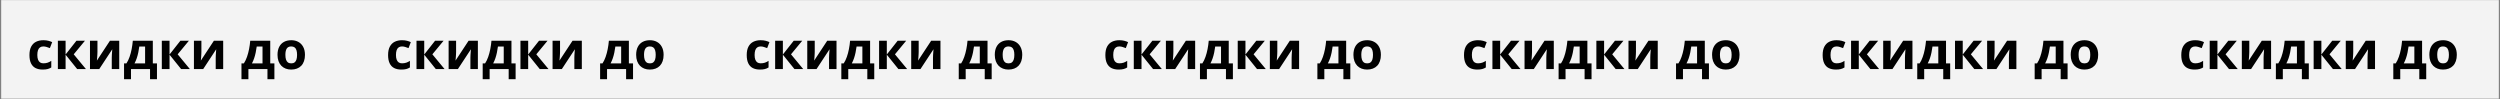
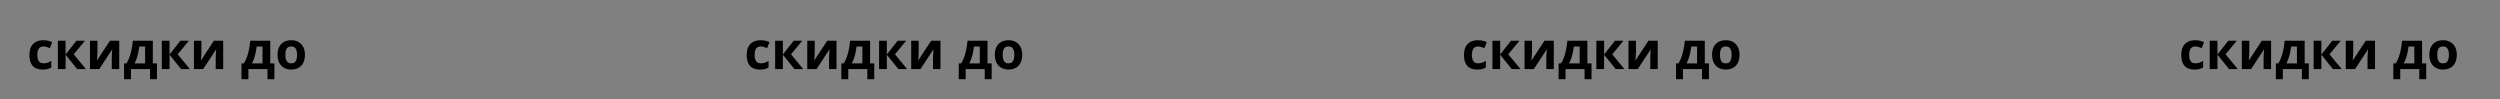
<svg xmlns="http://www.w3.org/2000/svg" width="2092" height="83" viewBox="0 0 2092 83" fill="none">
  <rect x="0" y="0" width="2092" height="83" fill="#808080" stroke="none" />
-   <rect width="2090.02" height="82.472" transform="translate(0.989 0.087)" fill="#F3F3F3" />
  <path d="M35.705 58.214C33.36 58.214 31.36 57.79 29.707 56.942C28.054 56.08 26.797 54.752 25.935 52.958C25.073 51.163 24.642 48.867 24.642 46.069C24.642 43.173 25.129 40.813 26.104 38.99C27.093 37.154 28.457 35.804 30.195 34.942C31.947 34.08 33.974 33.649 36.278 33.649C37.917 33.649 39.33 33.812 40.517 34.137C41.718 34.448 42.763 34.822 43.653 35.26L41.746 40.262C40.728 39.852 39.782 39.52 38.906 39.266C38.03 38.998 37.154 38.863 36.278 38.863C35.147 38.863 34.208 39.132 33.459 39.669C32.71 40.191 32.152 40.983 31.784 42.042C31.417 43.102 31.233 44.43 31.233 46.027C31.233 47.595 31.431 48.895 31.827 49.927C32.222 50.958 32.795 51.728 33.544 52.237C34.292 52.732 35.204 52.979 36.278 52.979C37.62 52.979 38.814 52.802 39.859 52.449C40.905 52.082 41.922 51.573 42.911 50.923V56.455C41.922 57.077 40.884 57.522 39.796 57.79C38.722 58.073 37.358 58.214 35.705 58.214ZM63.958 34.094H71.079L61.69 45.455L71.906 57.79H64.572L54.886 45.773V57.79H48.422L48.422 34.094H54.886L54.886 45.603L63.958 34.094ZM81.549 34.094V43.462C81.549 43.943 81.528 44.55 81.486 45.285C81.457 46.006 81.415 46.741 81.359 47.489C81.302 48.238 81.245 48.91 81.189 49.503C81.132 50.096 81.09 50.499 81.062 50.711L91.998 34.094H99.777V57.79H93.524V48.337C93.524 47.56 93.552 46.705 93.609 45.773C93.665 44.826 93.729 43.936 93.8 43.102C93.87 42.269 93.92 41.64 93.948 41.216L83.054 57.79H75.297L75.297 34.094H81.549ZM127.881 34.094V53.064H131.356V66.289H125.549V57.79H109.611V66.289H103.804V53.064H105.796C106.841 51.467 107.717 49.644 108.424 47.595C109.145 45.547 109.724 43.378 110.162 41.089C110.614 38.786 110.939 36.454 111.137 34.094H127.881ZM121.416 38.948H116.563C116.337 40.7 116.047 42.396 115.694 44.035C115.355 45.66 114.931 47.228 114.422 48.74C113.913 50.238 113.292 51.679 112.557 53.064L121.416 53.064V38.948ZM150.94 34.094H158.062L148.672 45.455L158.888 57.79H151.555L141.869 45.773V57.79H135.405V34.094H141.869V45.603L150.94 34.094ZM168.532 34.094V43.462C168.532 43.943 168.511 44.55 168.468 45.285C168.44 46.006 168.398 46.741 168.341 47.489C168.284 48.238 168.228 48.91 168.171 49.503C168.115 50.096 168.073 50.499 168.044 50.711L178.981 34.094H186.759V57.79H180.507V48.337C180.507 47.56 180.535 46.705 180.591 45.773C180.648 44.826 180.712 43.936 180.782 43.102C180.853 42.269 180.902 41.64 180.931 41.216L170.037 57.79H162.279V34.094L168.532 34.094ZM226.139 34.094V53.064H229.615V66.289H223.807V57.79L207.869 57.79V66.289H202.062V53.064H204.054C205.099 51.467 205.976 49.644 206.682 47.595C207.403 45.547 207.982 43.378 208.42 41.089C208.872 38.786 209.197 36.454 209.395 34.094H226.139ZM219.674 38.948H214.821C214.595 40.7 214.305 42.396 213.952 44.035C213.613 45.66 213.189 47.228 212.68 48.74C212.171 50.238 211.55 51.679 210.815 53.064H219.674V38.948ZM255.196 45.9C255.196 47.878 254.928 49.63 254.391 51.156C253.868 52.682 253.098 53.975 252.081 55.035C251.078 56.08 249.862 56.872 248.435 57.408C247.022 57.946 245.426 58.214 243.645 58.214C241.978 58.214 240.445 57.946 239.046 57.408C237.661 56.872 236.453 56.08 235.422 55.035C234.404 53.975 233.613 52.682 233.048 51.156C232.497 49.63 232.221 47.878 232.221 45.9C232.221 43.272 232.688 41.046 233.62 39.224C234.553 37.401 235.881 36.016 237.605 35.069C239.329 34.123 241.385 33.649 243.772 33.649C245.991 33.649 247.955 34.123 249.665 35.069C251.388 36.016 252.738 37.401 253.713 39.224C254.702 41.046 255.196 43.272 255.196 45.9ZM238.813 45.9C238.813 47.454 238.983 48.761 239.322 49.821C239.661 50.881 240.191 51.679 240.911 52.216C241.632 52.753 242.571 53.021 243.73 53.021C244.875 53.021 245.8 52.753 246.507 52.216C247.227 51.679 247.75 50.881 248.075 49.821C248.414 48.761 248.584 47.454 248.584 45.9C248.584 44.331 248.414 43.032 248.075 42C247.75 40.955 247.227 40.17 246.507 39.648C245.786 39.125 244.846 38.863 243.688 38.863C241.978 38.863 240.735 39.45 239.957 40.622C239.194 41.795 238.813 43.554 238.813 45.9Z" fill="black" />
-   <path d="M335.815 58.214C333.47 58.214 331.47 57.79 329.817 56.942C328.164 56.08 326.906 54.752 326.045 52.958C325.183 51.163 324.752 48.867 324.752 46.069C324.752 43.173 325.239 40.813 326.214 38.99C327.203 37.154 328.567 35.804 330.305 34.942C332.057 34.08 334.084 33.649 336.387 33.649C338.027 33.649 339.439 33.812 340.626 34.137C341.827 34.448 342.873 34.822 343.763 35.26L341.856 40.262C340.838 39.852 339.892 39.52 339.016 39.266C338.14 38.998 337.264 38.863 336.387 38.863C335.257 38.863 334.317 39.132 333.569 39.669C332.82 40.191 332.262 40.983 331.894 42.042C331.527 43.102 331.343 44.43 331.343 46.027C331.343 47.595 331.541 48.895 331.937 49.927C332.332 50.958 332.905 51.728 333.653 52.237C334.402 52.732 335.314 52.979 336.387 52.979C337.73 52.979 338.924 52.802 339.969 52.449C341.015 52.082 342.032 51.573 343.021 50.923V56.455C342.032 57.077 340.994 57.522 339.906 57.79C338.832 58.073 337.468 58.214 335.815 58.214ZM364.068 34.094H371.189L361.8 45.455L372.016 57.79H364.682L354.996 45.773V57.79H348.532V34.094H354.996V45.603L364.068 34.094ZM381.659 34.094V43.462C381.659 43.943 381.638 44.55 381.596 45.285C381.567 46.006 381.525 46.741 381.468 47.489C381.412 48.238 381.355 48.91 381.299 49.503C381.242 50.096 381.2 50.499 381.172 50.711L392.108 34.094H399.886V57.79H393.634V48.337C393.634 47.56 393.662 46.705 393.719 45.773C393.775 44.826 393.839 43.936 393.91 43.102C393.98 42.269 394.03 41.64 394.058 41.216L383.164 57.79H375.407V34.094H381.659ZM427.99 34.094V53.064H431.466V66.289H425.659V57.79H409.721V66.289H403.913V53.064H405.906C406.951 51.467 407.827 49.644 408.534 47.595C409.254 45.547 409.834 43.378 410.272 41.089C410.724 38.786 411.049 36.454 411.247 34.094H427.99ZM421.526 38.948H416.673C416.446 40.7 416.157 42.396 415.804 44.035C415.464 45.66 415.041 47.228 414.532 48.74C414.023 50.238 413.401 51.679 412.667 53.064L421.526 53.064V38.948ZM451.05 34.094H458.172L448.782 45.455L458.998 57.79H451.665L441.979 45.773V57.79H435.515V34.094H441.979V45.603L451.05 34.094ZM468.642 34.094V43.462C468.642 43.943 468.62 44.55 468.578 45.285C468.55 46.006 468.507 46.741 468.451 47.489C468.394 48.238 468.338 48.91 468.281 49.503C468.225 50.096 468.182 50.499 468.154 50.711L479.091 34.094H486.869V57.79H480.617V48.337C480.617 47.56 480.645 46.705 480.701 45.773C480.758 44.826 480.821 43.936 480.892 43.102C480.963 42.269 481.012 41.64 481.04 41.216L470.146 57.79H462.389V34.094L468.642 34.094ZM526.248 34.094V53.064H529.724V66.289H523.917V57.79L507.979 57.79V66.289H502.171V53.064H504.164C505.209 51.467 506.085 49.644 506.792 47.595C507.512 45.547 508.092 43.378 508.53 41.089C508.982 38.786 509.307 36.454 509.505 34.094H526.248ZM519.784 38.948H514.931C514.704 40.7 514.415 42.396 514.062 44.035C513.722 45.66 513.299 47.228 512.79 48.74C512.281 50.238 511.66 51.679 510.925 53.064H519.784V38.948ZM555.306 45.9C555.306 47.878 555.038 49.63 554.501 51.156C553.978 52.682 553.208 53.975 552.191 55.035C551.187 56.08 549.972 56.872 548.545 57.408C547.132 57.946 545.536 58.214 543.755 58.214C542.088 58.214 540.555 57.946 539.156 57.408C537.771 56.872 536.563 56.08 535.532 55.035C534.514 53.975 533.723 52.682 533.158 51.156C532.607 49.63 532.331 47.878 532.331 45.9C532.331 43.272 532.798 41.046 533.73 39.224C534.663 37.401 535.991 36.016 537.715 35.069C539.439 34.123 541.494 33.649 543.882 33.649C546.101 33.649 548.065 34.123 549.774 35.069C551.498 36.016 552.848 37.401 553.823 39.224C554.812 41.046 555.306 43.272 555.306 45.9ZM538.923 45.9C538.923 47.454 539.092 48.761 539.431 49.821C539.771 50.881 540.3 51.679 541.021 52.216C541.742 52.753 542.681 53.021 543.84 53.021C544.984 53.021 545.91 52.753 546.616 52.216C547.337 51.679 547.86 50.881 548.185 49.821C548.524 48.761 548.694 47.454 548.694 45.9C548.694 44.331 548.524 43.032 548.185 42C547.86 40.955 547.337 40.17 546.616 39.648C545.896 39.125 544.956 38.863 543.798 38.863C542.088 38.863 540.844 39.45 540.067 40.622C539.304 41.795 538.923 43.554 538.923 45.9Z" fill="black" />
  <path d="M635.925 58.214C633.579 58.214 631.58 57.79 629.927 56.942C628.274 56.08 627.016 54.752 626.154 52.958C625.292 51.163 624.861 48.867 624.861 46.069C624.861 43.173 625.349 40.813 626.324 38.99C627.313 37.154 628.676 35.804 630.414 34.942C632.166 34.08 634.194 33.649 636.497 33.649C638.136 33.649 639.549 33.812 640.736 34.137C641.937 34.448 642.983 34.822 643.873 35.26L641.965 40.262C640.948 39.852 640.001 39.52 639.125 39.266C638.249 38.998 637.373 38.863 636.497 38.863C635.367 38.863 634.427 39.132 633.678 39.669C632.929 40.191 632.371 40.983 632.004 42.042C631.636 43.102 631.453 44.43 631.453 46.027C631.453 47.595 631.651 48.895 632.046 49.927C632.442 50.958 633.014 51.728 633.763 52.237C634.512 52.732 635.423 52.979 636.497 52.979C637.839 52.979 639.033 52.802 640.079 52.449C641.125 52.082 642.142 51.573 643.131 50.923V56.455C642.142 57.077 641.103 57.522 640.015 57.79C638.942 58.073 637.578 58.214 635.925 58.214ZM664.177 34.094H671.299L661.909 45.455L672.125 57.79H664.792L655.106 45.773V57.79H648.642V34.094H655.106V45.603L664.177 34.094ZM681.769 34.094V43.462C681.769 43.943 681.748 44.55 681.705 45.285C681.677 46.006 681.634 46.741 681.578 47.489C681.521 48.238 681.465 48.91 681.408 49.503C681.352 50.096 681.309 50.499 681.281 50.711L692.218 34.094H699.996V57.79H693.744V48.337C693.744 47.56 693.772 46.705 693.828 45.773C693.885 44.826 693.949 43.936 694.019 43.102C694.09 42.269 694.139 41.64 694.168 41.216L683.274 57.79H675.516V34.094H681.769ZM728.1 34.094V53.064H731.576V66.289H725.769V57.79H709.83V66.289H704.023V53.064H706.015C707.061 51.467 707.937 49.644 708.643 47.595C709.364 45.547 709.943 43.378 710.381 41.089C710.834 38.786 711.159 36.454 711.356 34.094H728.1ZM721.636 38.948H716.782C716.556 40.7 716.266 42.396 715.913 44.035C715.574 45.66 715.15 47.228 714.641 48.74C714.133 50.238 713.511 51.679 712.776 53.064L721.636 53.064V38.948ZM751.16 34.094H758.281L748.892 45.455L759.108 57.79H751.774L742.088 45.773V57.79H735.624V34.094H742.088V45.603L751.16 34.094ZM768.751 34.094V43.462C768.751 43.943 768.73 44.55 768.688 45.285C768.659 46.006 768.617 46.741 768.56 47.489C768.504 48.238 768.447 48.91 768.391 49.503C768.334 50.096 768.292 50.499 768.264 50.711L779.2 34.094H786.979V57.79H780.726V48.337C780.726 47.56 780.754 46.705 780.811 45.773C780.867 44.826 780.931 43.936 781.002 43.102C781.072 42.269 781.122 41.64 781.15 41.216L770.256 57.79H762.499V34.094L768.751 34.094ZM826.358 34.094V53.064H829.834V66.289H824.027V57.79L808.088 57.79V66.289H802.281V53.064H804.273C805.319 51.467 806.195 49.644 806.901 47.595C807.622 45.547 808.201 43.378 808.639 41.089C809.092 38.786 809.417 36.454 809.614 34.094H826.358ZM819.894 38.948H815.04C814.814 40.7 814.524 42.396 814.171 44.035C813.832 45.66 813.408 47.228 812.9 48.74C812.391 50.238 811.769 51.679 811.034 53.064H819.894V38.948ZM855.416 45.9C855.416 47.878 855.147 49.63 854.61 51.156C854.088 52.682 853.318 53.975 852.3 55.035C851.297 56.08 850.082 56.872 848.655 57.408C847.242 57.946 845.645 58.214 843.865 58.214C842.198 58.214 840.664 57.946 839.266 57.408C837.881 56.872 836.673 56.08 835.641 55.035C834.624 53.975 833.833 52.682 833.268 51.156C832.716 49.63 832.441 47.878 832.441 45.9C832.441 43.272 832.907 41.046 833.84 39.224C834.772 37.401 836.101 36.016 837.824 35.069C839.548 34.123 841.604 33.649 843.992 33.649C846.21 33.649 848.174 34.123 849.884 35.069C851.608 36.016 852.957 37.401 853.932 39.224C854.921 41.046 855.416 43.272 855.416 45.9ZM839.032 45.9C839.032 47.454 839.202 48.761 839.541 49.821C839.88 50.881 840.41 51.679 841.131 52.216C841.851 52.753 842.791 53.021 843.95 53.021C845.094 53.021 846.02 52.753 846.726 52.216C847.447 51.679 847.969 50.881 848.294 49.821C848.634 48.761 848.803 47.454 848.803 45.9C848.803 44.331 848.634 43.032 848.294 42C847.969 40.955 847.447 40.17 846.726 39.648C846.005 39.125 845.066 38.863 843.907 38.863C842.198 38.863 840.954 39.45 840.177 40.622C839.414 41.795 839.032 43.554 839.032 45.9Z" fill="black" />
-   <path d="M936.034 58.214C933.689 58.214 931.69 57.79 930.036 56.942C928.383 56.08 927.126 54.752 926.264 52.958C925.402 51.163 924.971 48.867 924.971 46.069C924.971 43.173 925.458 40.813 926.433 38.99C927.422 37.154 928.786 35.804 930.524 34.942C932.276 34.08 934.304 33.649 936.607 33.649C938.246 33.649 939.659 33.812 940.846 34.137C942.047 34.448 943.092 34.822 943.982 35.26L942.075 40.262C941.058 39.852 940.111 39.52 939.235 39.266C938.359 38.998 937.483 38.863 936.607 38.863C935.476 38.863 934.537 39.132 933.788 39.669C933.039 40.191 932.481 40.983 932.113 42.042C931.746 43.102 931.562 44.43 931.562 46.027C931.562 47.595 931.76 48.895 932.156 49.927C932.551 50.958 933.124 51.728 933.873 52.237C934.621 52.732 935.533 52.979 936.607 52.979C937.949 52.979 939.143 52.802 940.189 52.449C941.234 52.082 942.252 51.573 943.241 50.923V56.455C942.252 57.077 941.213 57.522 940.125 57.79C939.051 58.073 937.688 58.214 936.034 58.214ZM964.287 34.094H971.408L962.019 45.455L972.235 57.79H964.901L955.216 45.773V57.79H948.751V34.094H955.216V45.603L964.287 34.094ZM981.878 34.094V43.462C981.878 43.943 981.857 44.55 981.815 45.285C981.786 46.006 981.744 46.741 981.688 47.489C981.631 48.238 981.575 48.91 981.518 49.503C981.462 50.096 981.419 50.499 981.391 50.711L992.327 34.094H1000.11V57.79H993.853V48.337C993.853 47.56 993.882 46.705 993.938 45.773C993.995 44.826 994.058 43.936 994.129 43.102C994.199 42.269 994.249 41.64 994.277 41.216L983.383 57.79H975.626V34.094H981.878ZM1028.21 34.094V53.064H1031.69V66.289H1025.88V57.79H1009.94V66.289H1004.13V53.064H1006.12C1007.17 51.467 1008.05 49.644 1008.75 47.595C1009.47 45.547 1010.05 43.378 1010.49 41.089C1010.94 38.786 1011.27 36.454 1011.47 34.094H1028.21ZM1021.75 38.948H1016.89C1016.67 40.7 1016.38 42.396 1016.02 44.035C1015.68 45.66 1015.26 47.228 1014.75 48.74C1014.24 50.238 1013.62 51.679 1012.89 53.064L1021.75 53.064V38.948ZM1051.27 34.094H1058.39L1049 45.455L1059.22 57.79H1051.88L1042.2 45.773V57.79H1035.73V34.094H1042.2V45.603L1051.27 34.094ZM1068.86 34.094V43.462C1068.86 43.943 1068.84 44.55 1068.8 45.285C1068.77 46.006 1068.73 46.741 1068.67 47.489C1068.61 48.238 1068.56 48.91 1068.5 49.503C1068.44 50.096 1068.4 50.499 1068.37 50.711L1079.31 34.094H1087.09V57.79H1080.84V48.337C1080.84 47.56 1080.86 46.705 1080.92 45.773C1080.98 44.826 1081.04 43.936 1081.11 43.102C1081.18 42.269 1081.23 41.64 1081.26 41.216L1070.37 57.79H1062.61V34.094L1068.86 34.094ZM1126.47 34.094V53.064H1129.94V66.289H1124.14V57.79L1108.2 57.79V66.289H1102.39V53.064H1104.38C1105.43 51.467 1106.3 49.644 1107.01 47.595C1107.73 45.547 1108.31 43.378 1108.75 41.089C1109.2 38.786 1109.53 36.454 1109.72 34.094H1126.47ZM1120 38.948H1115.15C1114.92 40.7 1114.63 42.396 1114.28 44.035C1113.94 45.66 1113.52 47.228 1113.01 48.74C1112.5 50.238 1111.88 51.679 1111.14 53.064H1120V38.948ZM1155.53 45.9C1155.53 47.878 1155.26 49.63 1154.72 51.156C1154.2 52.682 1153.43 53.975 1152.41 55.035C1151.41 56.08 1150.19 56.872 1148.76 57.408C1147.35 57.946 1145.75 58.214 1143.97 58.214C1142.31 58.214 1140.77 57.946 1139.38 57.408C1137.99 56.872 1136.78 56.08 1135.75 55.035C1134.73 53.975 1133.94 52.682 1133.38 51.156C1132.83 49.63 1132.55 47.878 1132.55 45.9C1132.55 43.272 1133.02 41.046 1133.95 39.224C1134.88 37.401 1136.21 36.016 1137.93 35.069C1139.66 34.123 1141.71 33.649 1144.1 33.649C1146.32 33.649 1148.28 34.123 1149.99 35.069C1151.72 36.016 1153.07 37.401 1154.04 39.224C1155.03 41.046 1155.53 43.272 1155.53 45.9ZM1139.14 45.9C1139.14 47.454 1139.31 48.761 1139.65 49.821C1139.99 50.881 1140.52 51.679 1141.24 52.216C1141.96 52.753 1142.9 53.021 1144.06 53.021C1145.2 53.021 1146.13 52.753 1146.84 52.216C1147.56 51.679 1148.08 50.881 1148.4 49.821C1148.74 48.761 1148.91 47.454 1148.91 45.9C1148.91 44.331 1148.74 43.032 1148.4 42C1148.08 40.955 1147.56 40.17 1146.84 39.648C1146.12 39.125 1145.18 38.863 1144.02 38.863C1142.31 38.863 1141.06 39.45 1140.29 40.622C1139.52 41.795 1139.14 43.554 1139.14 45.9Z" fill="black" />
  <path d="M1236.14 58.214C1233.8 58.214 1231.8 57.79 1230.15 56.942C1228.49 56.08 1227.24 54.752 1226.37 52.958C1225.51 51.163 1225.08 48.867 1225.08 46.069C1225.08 43.173 1225.57 40.813 1226.54 38.99C1227.53 37.154 1228.9 35.804 1230.63 34.942C1232.39 34.08 1234.41 33.649 1236.72 33.649C1238.36 33.649 1239.77 33.812 1240.96 34.137C1242.16 34.448 1243.2 34.822 1244.09 35.26L1242.18 40.262C1241.17 39.852 1240.22 39.52 1239.34 39.266C1238.47 38.998 1237.59 38.863 1236.72 38.863C1235.59 38.863 1234.65 39.132 1233.9 39.669C1233.15 40.191 1232.59 40.983 1232.22 42.042C1231.86 43.102 1231.67 44.43 1231.67 46.027C1231.67 47.595 1231.87 48.895 1232.27 49.927C1232.66 50.958 1233.23 51.728 1233.98 52.237C1234.73 52.732 1235.64 52.979 1236.72 52.979C1238.06 52.979 1239.25 52.802 1240.3 52.449C1241.34 52.082 1242.36 51.573 1243.35 50.923V56.455C1242.36 57.077 1241.32 57.522 1240.23 57.79C1239.16 58.073 1237.8 58.214 1236.14 58.214ZM1264.4 34.094H1271.52L1262.13 45.455L1272.34 57.79H1265.01L1255.33 45.773V57.79H1248.86V34.094H1255.33V45.603L1264.4 34.094ZM1281.99 34.094V43.462C1281.99 43.943 1281.97 44.55 1281.92 45.285C1281.9 46.006 1281.85 46.741 1281.8 47.489C1281.74 48.238 1281.68 48.91 1281.63 49.503C1281.57 50.096 1281.53 50.499 1281.5 50.711L1292.44 34.094H1300.22V57.79H1293.96V48.337C1293.96 47.56 1293.99 46.705 1294.05 45.773C1294.1 44.826 1294.17 43.936 1294.24 43.102C1294.31 42.269 1294.36 41.64 1294.39 41.216L1283.49 57.79H1275.74V34.094H1281.99ZM1328.32 34.094V53.064H1331.8V66.289H1325.99V57.79H1310.05V66.289H1304.24V53.064H1306.23C1307.28 51.467 1308.16 49.644 1308.86 47.595C1309.58 45.547 1310.16 43.378 1310.6 41.089C1311.05 38.786 1311.38 36.454 1311.58 34.094H1328.32ZM1321.86 38.948H1317C1316.78 40.7 1316.49 42.396 1316.13 44.035C1315.79 45.66 1315.37 47.228 1314.86 48.74C1314.35 50.238 1313.73 51.679 1313 53.064L1321.86 53.064V38.948ZM1351.38 34.094H1358.5L1349.11 45.455L1359.33 57.79H1351.99L1342.31 45.773V57.79H1335.84V34.094H1342.31V45.603L1351.38 34.094ZM1368.97 34.094V43.462C1368.97 43.943 1368.95 44.55 1368.91 45.285C1368.88 46.006 1368.84 46.741 1368.78 47.489C1368.72 48.238 1368.67 48.91 1368.61 49.503C1368.55 50.096 1368.51 50.499 1368.48 50.711L1379.42 34.094H1387.2V57.79H1380.95V48.337C1380.95 47.56 1380.97 46.705 1381.03 45.773C1381.09 44.826 1381.15 43.936 1381.22 43.102C1381.29 42.269 1381.34 41.64 1381.37 41.216L1370.48 57.79H1362.72V34.094L1368.97 34.094ZM1426.58 34.094V53.064H1430.05V66.289H1424.25V57.79L1408.31 57.79V66.289H1402.5V53.064H1404.49C1405.54 51.467 1406.41 49.644 1407.12 47.595C1407.84 45.547 1408.42 43.378 1408.86 41.089C1409.31 38.786 1409.64 36.454 1409.83 34.094H1426.58ZM1420.11 38.948H1415.26C1415.03 40.7 1414.74 42.396 1414.39 44.035C1414.05 45.66 1413.63 47.228 1413.12 48.74C1412.61 50.238 1411.99 51.679 1411.25 53.064H1420.11V38.948ZM1455.64 45.9C1455.64 47.878 1455.37 49.63 1454.83 51.156C1454.31 52.682 1453.54 53.975 1452.52 55.035C1451.52 56.08 1450.3 56.872 1448.87 57.408C1447.46 57.946 1445.86 58.214 1444.08 58.214C1442.42 58.214 1440.88 57.946 1439.49 57.408C1438.1 56.872 1436.89 56.08 1435.86 55.035C1434.84 53.975 1434.05 52.682 1433.49 51.156C1432.94 49.63 1432.66 47.878 1432.66 45.9C1432.66 43.272 1433.13 41.046 1434.06 39.224C1434.99 37.401 1436.32 36.016 1438.04 35.069C1439.77 34.123 1441.82 33.649 1444.21 33.649C1446.43 33.649 1448.39 34.123 1450.1 35.069C1451.83 36.016 1453.18 37.401 1454.15 39.224C1455.14 41.046 1455.64 43.272 1455.64 45.9ZM1439.25 45.9C1439.25 47.454 1439.42 48.761 1439.76 49.821C1440.1 50.881 1440.63 51.679 1441.35 52.216C1442.07 52.753 1443.01 53.021 1444.17 53.021C1445.31 53.021 1446.24 52.753 1446.95 52.216C1447.67 51.679 1448.19 50.881 1448.51 49.821C1448.85 48.761 1449.02 47.454 1449.02 45.9C1449.02 44.331 1448.85 43.032 1448.51 42C1448.19 40.955 1447.67 40.17 1446.95 39.648C1446.22 39.125 1445.29 38.863 1444.13 38.863C1442.42 38.863 1441.17 39.45 1440.4 40.622C1439.63 41.795 1439.25 43.554 1439.25 45.9Z" fill="black" />
-   <path d="M1536.25 58.214C1533.91 58.214 1531.91 57.79 1530.26 56.942C1528.6 56.08 1527.35 54.752 1526.48 52.958C1525.62 51.163 1525.19 48.867 1525.19 46.069C1525.19 43.173 1525.68 40.813 1526.65 38.99C1527.64 37.154 1529.01 35.804 1530.74 34.942C1532.5 34.08 1534.52 33.649 1536.83 33.649C1538.47 33.649 1539.88 33.812 1541.07 34.137C1542.27 34.448 1543.31 34.822 1544.2 35.26L1542.29 40.262C1541.28 39.852 1540.33 39.52 1539.45 39.266C1538.58 38.998 1537.7 38.863 1536.83 38.863C1535.7 38.863 1534.76 39.132 1534.01 39.669C1533.26 40.191 1532.7 40.983 1532.33 42.042C1531.97 43.102 1531.78 44.43 1531.78 46.027C1531.78 47.595 1531.98 48.895 1532.38 49.927C1532.77 50.958 1533.34 51.728 1534.09 52.237C1534.84 52.732 1535.75 52.979 1536.83 52.979C1538.17 52.979 1539.36 52.802 1540.41 52.449C1541.45 52.082 1542.47 51.573 1543.46 50.923V56.455C1542.47 57.077 1541.43 57.522 1540.34 57.79C1539.27 58.073 1537.91 58.214 1536.25 58.214ZM1564.51 34.094H1571.63L1562.24 45.455L1572.45 57.79H1565.12L1555.44 45.773V57.79H1548.97V34.094H1555.44V45.603L1564.51 34.094ZM1582.1 34.094V43.462C1582.1 43.943 1582.08 44.55 1582.03 45.285C1582.01 46.006 1581.96 46.741 1581.91 47.489C1581.85 48.238 1581.79 48.91 1581.74 49.503C1581.68 50.096 1581.64 50.499 1581.61 50.711L1592.55 34.094H1600.33V57.79H1594.07V48.337C1594.07 47.56 1594.1 46.705 1594.16 45.773C1594.21 44.826 1594.28 43.936 1594.35 43.102C1594.42 42.269 1594.47 41.64 1594.5 41.216L1583.6 57.79H1575.85V34.094H1582.1ZM1628.43 34.094V53.064H1631.91V66.289H1626.1V57.79H1610.16V66.289H1604.35V53.064H1606.34C1607.39 51.467 1608.27 49.644 1608.97 47.595C1609.69 45.547 1610.27 43.378 1610.71 41.089C1611.16 38.786 1611.49 36.454 1611.69 34.094H1628.43ZM1621.97 38.948H1617.11C1616.89 40.7 1616.6 42.396 1616.24 44.035C1615.9 45.66 1615.48 47.228 1614.97 48.74C1614.46 50.238 1613.84 51.679 1613.11 53.064L1621.97 53.064V38.948ZM1651.49 34.094H1658.61L1649.22 45.455L1659.44 57.79H1652.1L1642.42 45.773V57.79H1635.95V34.094H1642.42V45.603L1651.49 34.094ZM1669.08 34.094V43.462C1669.08 43.943 1669.06 44.55 1669.02 45.285C1668.99 46.006 1668.95 46.741 1668.89 47.489C1668.83 48.238 1668.78 48.91 1668.72 49.503C1668.66 50.096 1668.62 50.499 1668.59 50.711L1679.53 34.094H1687.31V57.79H1681.06V48.337C1681.06 47.56 1681.08 46.705 1681.14 45.773C1681.2 44.826 1681.26 43.936 1681.33 43.102C1681.4 42.269 1681.45 41.64 1681.48 41.216L1670.59 57.79H1662.83V34.094L1669.08 34.094ZM1726.69 34.094V53.064H1730.16V66.289H1724.36V57.79L1708.42 57.79V66.289H1702.61V53.064H1704.6C1705.65 51.467 1706.52 49.644 1707.23 47.595C1707.95 45.547 1708.53 43.378 1708.97 41.089C1709.42 38.786 1709.75 36.454 1709.94 34.094H1726.69ZM1720.22 38.948H1715.37C1715.14 40.7 1714.85 42.396 1714.5 44.035C1714.16 45.66 1713.74 47.228 1713.23 48.74C1712.72 50.238 1712.1 51.679 1711.36 53.064H1720.22V38.948ZM1755.75 45.9C1755.75 47.878 1755.48 49.63 1754.94 51.156C1754.42 52.682 1753.65 53.975 1752.63 55.035C1751.63 56.08 1750.41 56.872 1748.98 57.408C1747.57 57.946 1745.97 58.214 1744.19 58.214C1742.53 58.214 1740.99 57.946 1739.59 57.408C1738.21 56.872 1737 56.08 1735.97 55.035C1734.95 53.975 1734.16 52.682 1733.6 51.156C1733.05 49.63 1732.77 47.878 1732.77 45.9C1732.77 43.272 1733.24 41.046 1734.17 39.224C1735.1 37.401 1736.43 36.016 1738.15 35.069C1739.88 34.123 1741.93 33.649 1744.32 33.649C1746.54 33.649 1748.5 34.123 1750.21 35.069C1751.94 36.016 1753.29 37.401 1754.26 39.224C1755.25 41.046 1755.75 43.272 1755.75 45.9ZM1739.36 45.9C1739.36 47.454 1739.53 48.761 1739.87 49.821C1740.21 50.881 1740.74 51.679 1741.46 52.216C1742.18 52.753 1743.12 53.021 1744.28 53.021C1745.42 53.021 1746.35 52.753 1747.06 52.216C1747.78 51.679 1748.3 50.881 1748.62 49.821C1748.96 48.761 1749.13 47.454 1749.13 45.9C1749.13 44.331 1748.96 43.032 1748.62 42C1748.3 40.955 1747.78 40.17 1747.06 39.648C1746.33 39.125 1745.4 38.863 1744.24 38.863C1742.53 38.863 1741.28 39.45 1740.51 40.622C1739.74 41.795 1739.36 43.554 1739.36 45.9Z" fill="black" />
  <path d="M1836.36 58.214C1834.02 58.214 1832.02 57.79 1830.37 56.942C1828.71 56.08 1827.46 54.752 1826.59 52.958C1825.73 51.163 1825.3 48.867 1825.3 46.069C1825.3 43.173 1825.79 40.813 1826.76 38.99C1827.75 37.154 1829.12 35.804 1830.85 34.942C1832.61 34.08 1834.63 33.649 1836.94 33.649C1838.58 33.649 1839.99 33.812 1841.18 34.137C1842.38 34.448 1843.42 34.822 1844.31 35.26L1842.4 40.262C1841.39 39.852 1840.44 39.52 1839.56 39.266C1838.69 38.998 1837.81 38.863 1836.94 38.863C1835.81 38.863 1834.87 39.132 1834.12 39.669C1833.37 40.191 1832.81 40.983 1832.44 42.042C1832.08 43.102 1831.89 44.43 1831.89 46.027C1831.89 47.595 1832.09 48.895 1832.49 49.927C1832.88 50.958 1833.45 51.728 1834.2 52.237C1834.95 52.732 1835.86 52.979 1836.94 52.979C1838.28 52.979 1839.47 52.802 1840.52 52.449C1841.56 52.082 1842.58 51.573 1843.57 50.923V56.455C1842.58 57.077 1841.54 57.522 1840.45 57.79C1839.38 58.073 1838.02 58.214 1836.36 58.214ZM1864.62 34.094H1871.74L1862.35 45.455L1872.56 57.79H1865.23L1855.55 45.773V57.79H1849.08V34.094H1855.55V45.603L1864.62 34.094ZM1882.21 34.094V43.462C1882.21 43.943 1882.19 44.55 1882.14 45.285C1882.12 46.006 1882.07 46.741 1882.02 47.489C1881.96 48.238 1881.9 48.91 1881.85 49.503C1881.79 50.096 1881.75 50.499 1881.72 50.711L1892.66 34.094H1900.44V57.79H1894.18V48.337C1894.18 47.56 1894.21 46.705 1894.27 45.773C1894.32 44.826 1894.39 43.936 1894.46 43.102C1894.53 42.269 1894.58 41.64 1894.61 41.216L1883.71 57.79H1875.96V34.094H1882.21ZM1928.54 34.094V53.064H1932.02V66.289H1926.21V57.79H1910.27V66.289H1904.46V53.064H1906.45C1907.5 51.467 1908.38 49.644 1909.08 47.595C1909.8 45.547 1910.38 43.378 1910.82 41.089C1911.27 38.786 1911.6 36.454 1911.8 34.094H1928.54ZM1922.07 38.948H1917.22C1917 40.7 1916.71 42.396 1916.35 44.035C1916.01 45.66 1915.59 47.228 1915.08 48.74C1914.57 50.238 1913.95 51.679 1913.22 53.064L1922.07 53.064V38.948ZM1951.6 34.094H1958.72L1949.33 45.455L1959.55 57.79H1952.21L1942.53 45.773V57.79H1936.06V34.094H1942.53V45.603L1951.6 34.094ZM1969.19 34.094V43.462C1969.19 43.943 1969.17 44.55 1969.13 45.285C1969.1 46.006 1969.06 46.741 1969 47.489C1968.94 48.238 1968.89 48.91 1968.83 49.503C1968.77 50.096 1968.73 50.499 1968.7 50.711L1979.64 34.094H1987.42V57.79H1981.17V48.337C1981.17 47.56 1981.19 46.705 1981.25 45.773C1981.31 44.826 1981.37 43.936 1981.44 43.102C1981.51 42.269 1981.56 41.64 1981.59 41.216L1970.7 57.79H1962.94V34.094L1969.19 34.094ZM2026.8 34.094V53.064H2030.27V66.289H2024.47V57.79L2008.53 57.79V66.289H2002.72V53.064H2004.71C2005.76 51.467 2006.63 49.644 2007.34 47.595C2008.06 45.547 2008.64 43.378 2009.08 41.089C2009.53 38.786 2009.86 36.454 2010.05 34.094H2026.8ZM2020.33 38.948H2015.48C2015.25 40.7 2014.96 42.396 2014.61 44.035C2014.27 45.66 2013.85 47.228 2013.34 48.74C2012.83 50.238 2012.21 51.679 2011.47 53.064H2020.33V38.948ZM2055.86 45.9C2055.86 47.878 2055.59 49.63 2055.05 51.156C2054.53 52.682 2053.76 53.975 2052.74 55.035C2051.74 56.08 2050.52 56.872 2049.09 57.408C2047.68 57.946 2046.08 58.214 2044.3 58.214C2042.64 58.214 2041.1 57.946 2039.7 57.408C2038.32 56.872 2037.11 56.08 2036.08 55.035C2035.06 53.975 2034.27 52.682 2033.71 51.156C2033.16 49.63 2032.88 47.878 2032.88 45.9C2032.88 43.272 2033.35 41.046 2034.28 39.224C2035.21 37.401 2036.54 36.016 2038.26 35.069C2039.99 34.123 2042.04 33.649 2044.43 33.649C2046.65 33.649 2048.61 34.123 2050.32 35.069C2052.05 36.016 2053.4 37.401 2054.37 39.224C2055.36 41.046 2055.86 43.272 2055.86 45.9ZM2039.47 45.9C2039.47 47.454 2039.64 48.761 2039.98 49.821C2040.32 50.881 2040.85 51.679 2041.57 52.216C2042.29 52.753 2043.23 53.021 2044.39 53.021C2045.53 53.021 2046.46 52.753 2047.17 52.216C2047.89 51.679 2048.41 50.881 2048.73 49.821C2049.07 48.761 2049.24 47.454 2049.24 45.9C2049.24 44.331 2049.07 43.032 2048.73 42C2048.41 40.955 2047.89 40.17 2047.17 39.648C2046.44 39.125 2045.51 38.863 2044.35 38.863C2042.64 38.863 2041.39 39.45 2040.62 40.622C2039.85 41.795 2039.47 43.554 2039.47 45.9Z" fill="black" />
</svg>